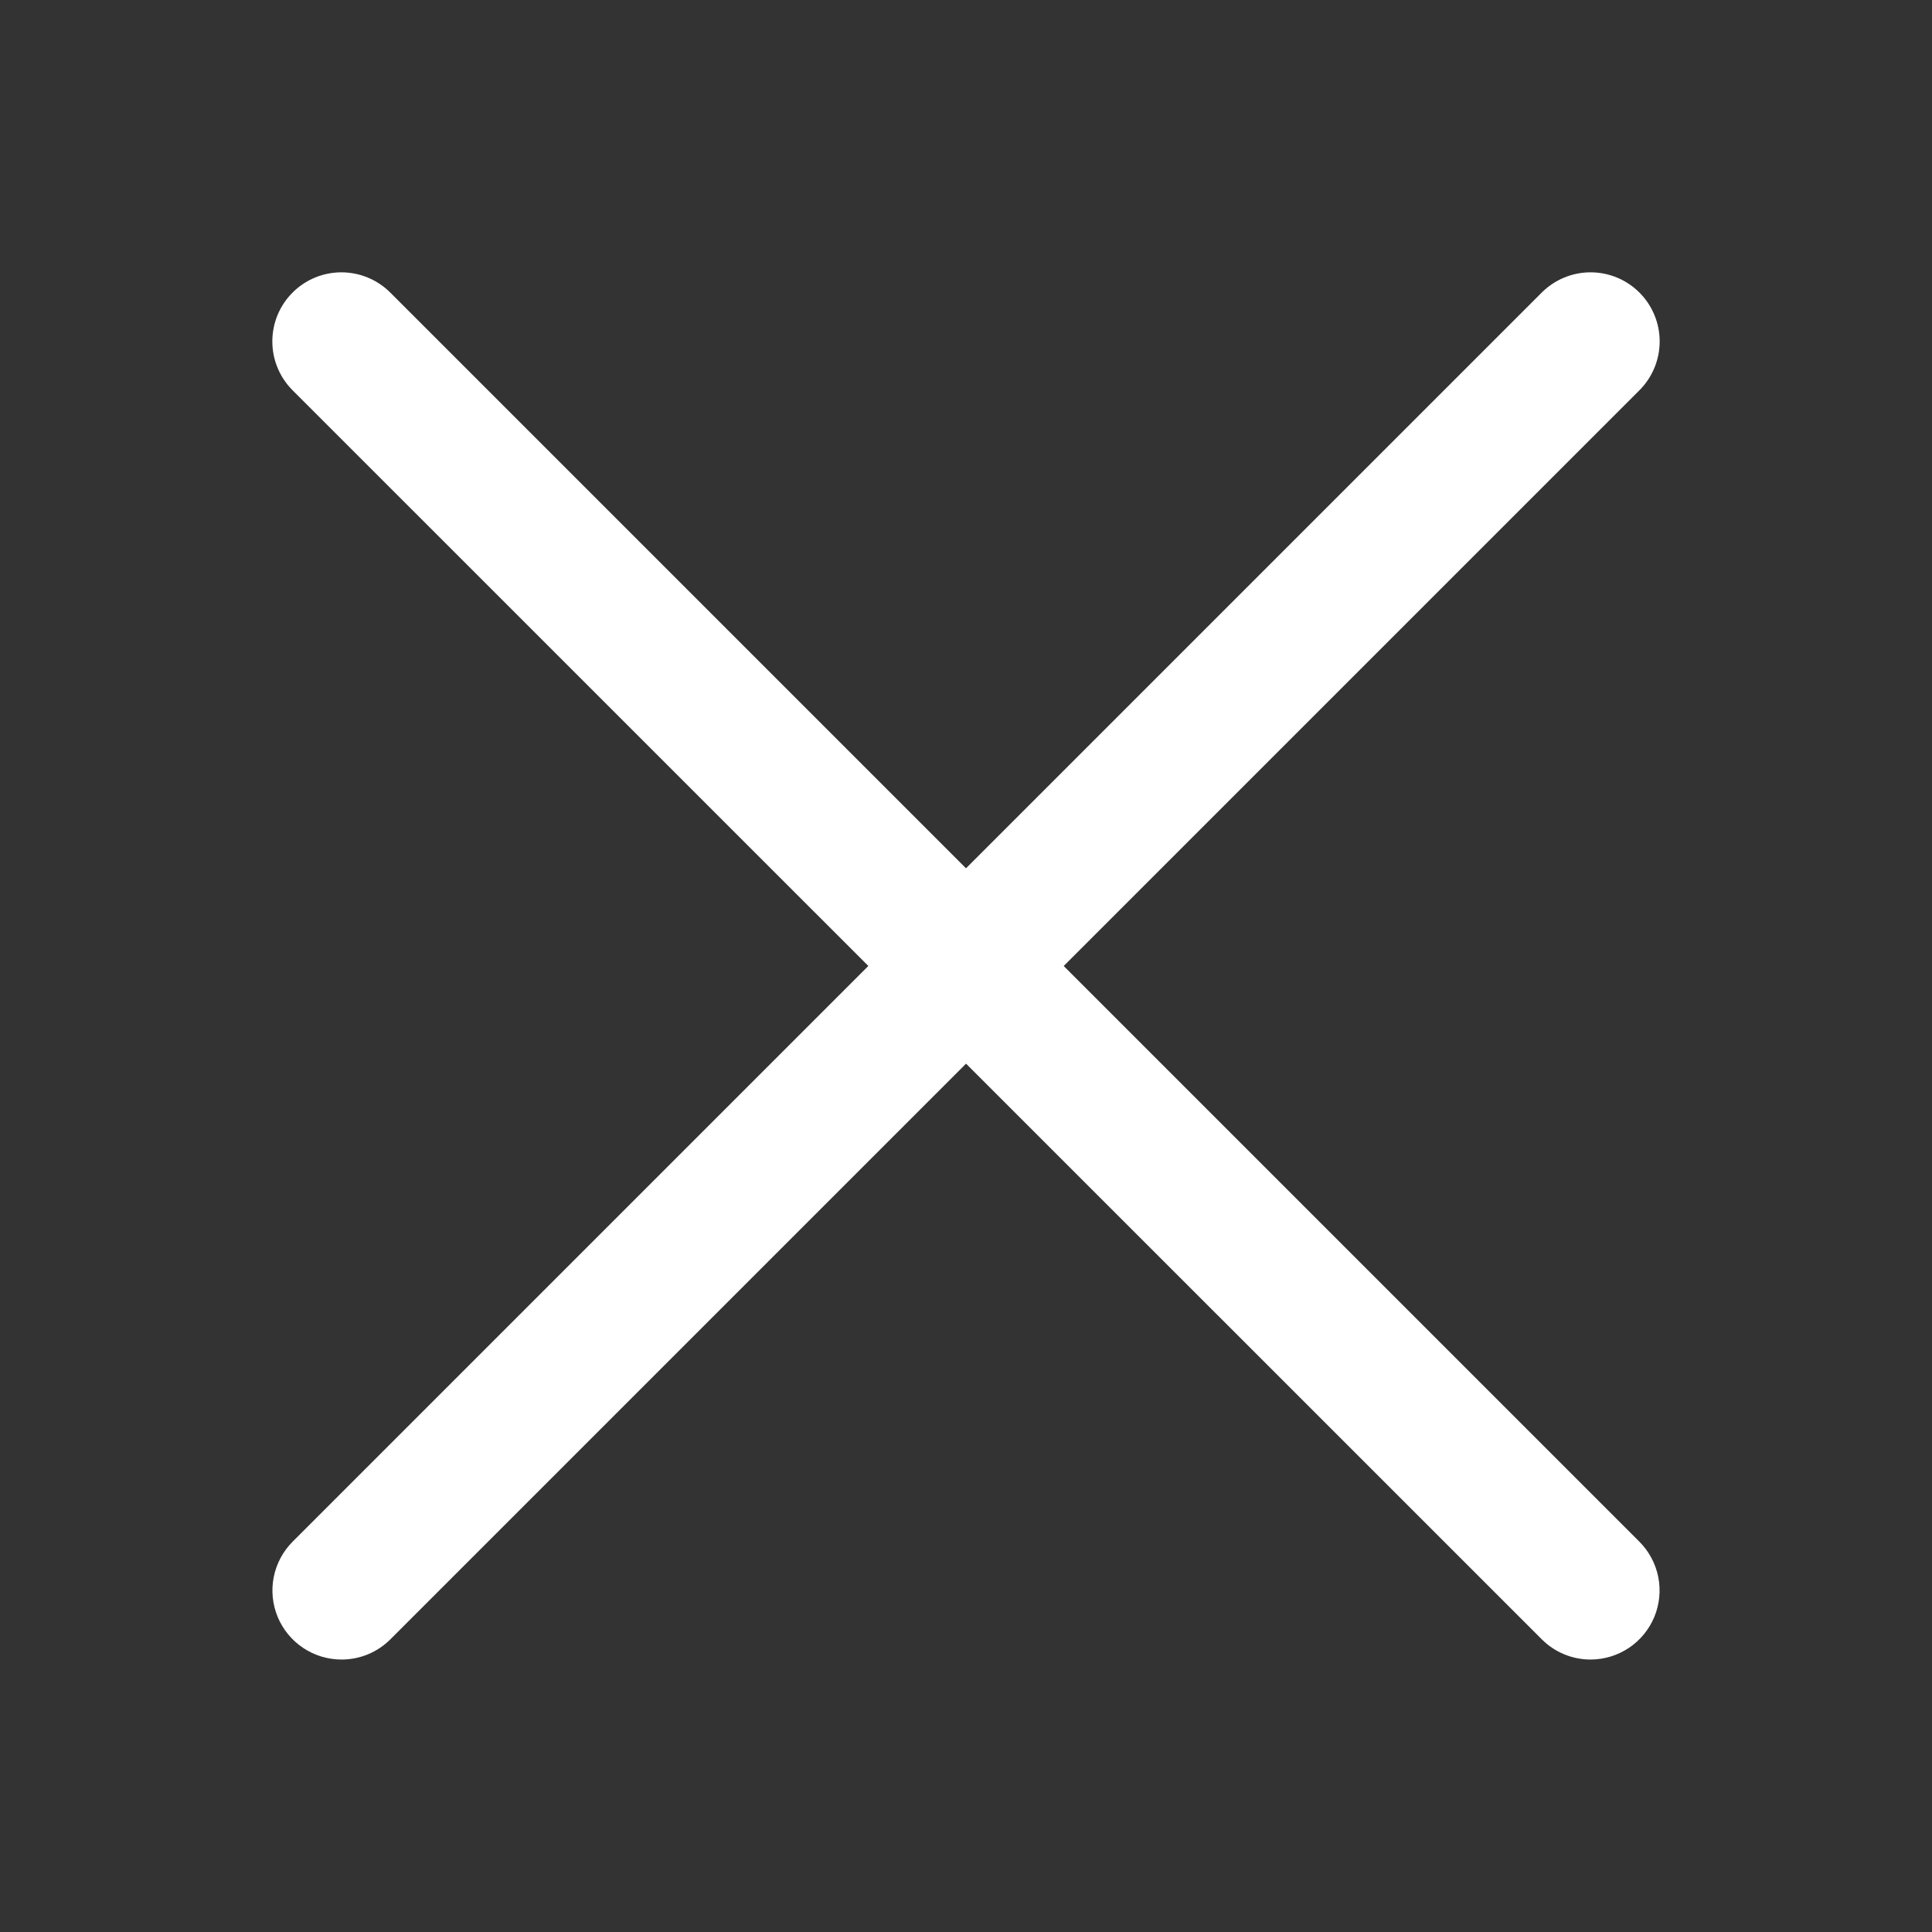
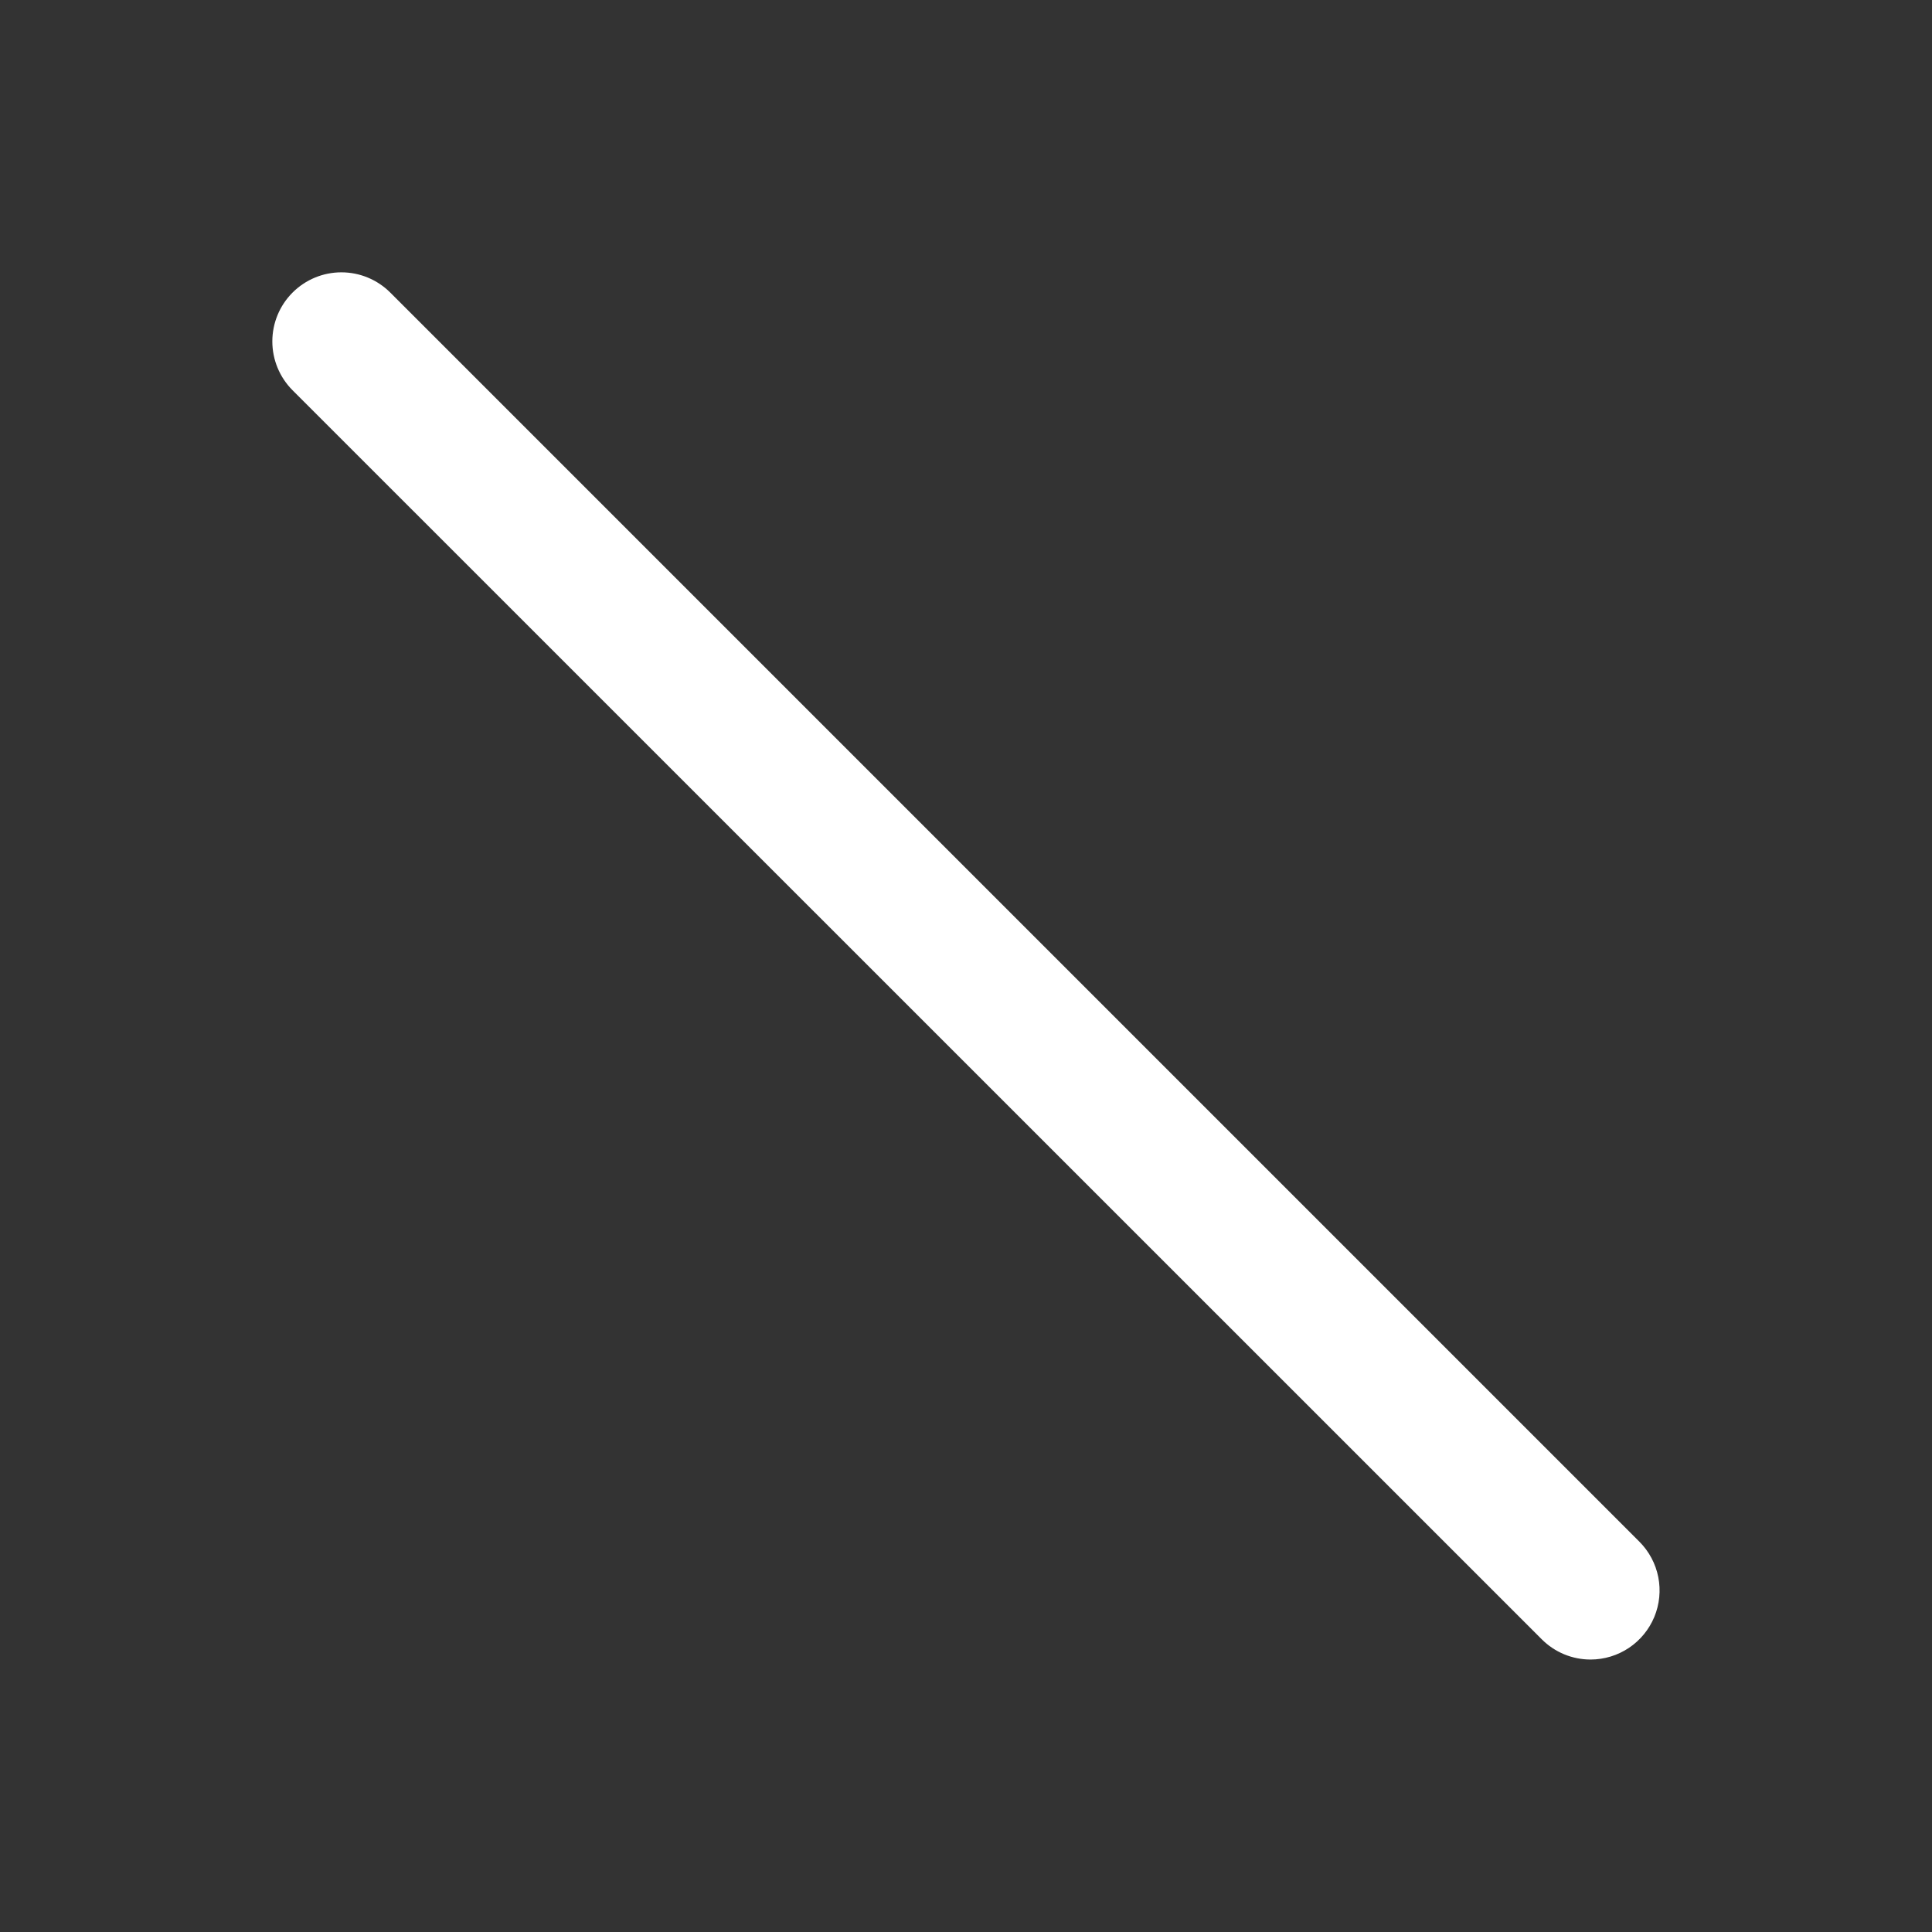
<svg xmlns="http://www.w3.org/2000/svg" width="72" height="72" viewBox="0 0 72 72" fill="none">
  <rect x="0" y="0" width="72" height="72" fill="#333333" stroke="none" />
  <path d="M59.274 61.846C58.937 61.846 58.602 61.779 58.29 61.65C57.978 61.52 57.694 61.33 57.456 61.091L10.903 14.544C10.42 14.061 10.149 13.406 10.149 12.723C10.149 12.04 10.42 11.386 10.903 10.903C11.386 10.42 12.04 10.149 12.723 10.149C13.406 10.149 14.061 10.42 14.544 10.903L61.097 57.456C61.456 57.816 61.7 58.274 61.799 58.773C61.897 59.271 61.846 59.788 61.652 60.257C61.457 60.727 61.128 61.128 60.706 61.411C60.283 61.694 59.787 61.845 59.279 61.846H59.274Z" fill="white" />
-   <path d="M12.726 61.846C12.217 61.846 11.72 61.695 11.297 61.413C10.874 61.13 10.544 60.729 10.349 60.259C10.154 59.789 10.103 59.273 10.201 58.774C10.3 58.275 10.544 57.816 10.903 57.456L57.456 10.903C57.695 10.664 57.979 10.474 58.291 10.345C58.604 10.215 58.938 10.149 59.277 10.149C59.615 10.149 59.95 10.215 60.262 10.345C60.574 10.474 60.858 10.664 61.097 10.903C61.336 11.142 61.526 11.426 61.655 11.738C61.785 12.05 61.851 12.385 61.851 12.723C61.851 13.062 61.785 13.396 61.655 13.709C61.526 14.021 61.336 14.305 61.097 14.544L14.544 61.097C14.305 61.335 14.021 61.524 13.709 61.653C13.397 61.781 13.063 61.847 12.726 61.846Z" fill="white" />
</svg>